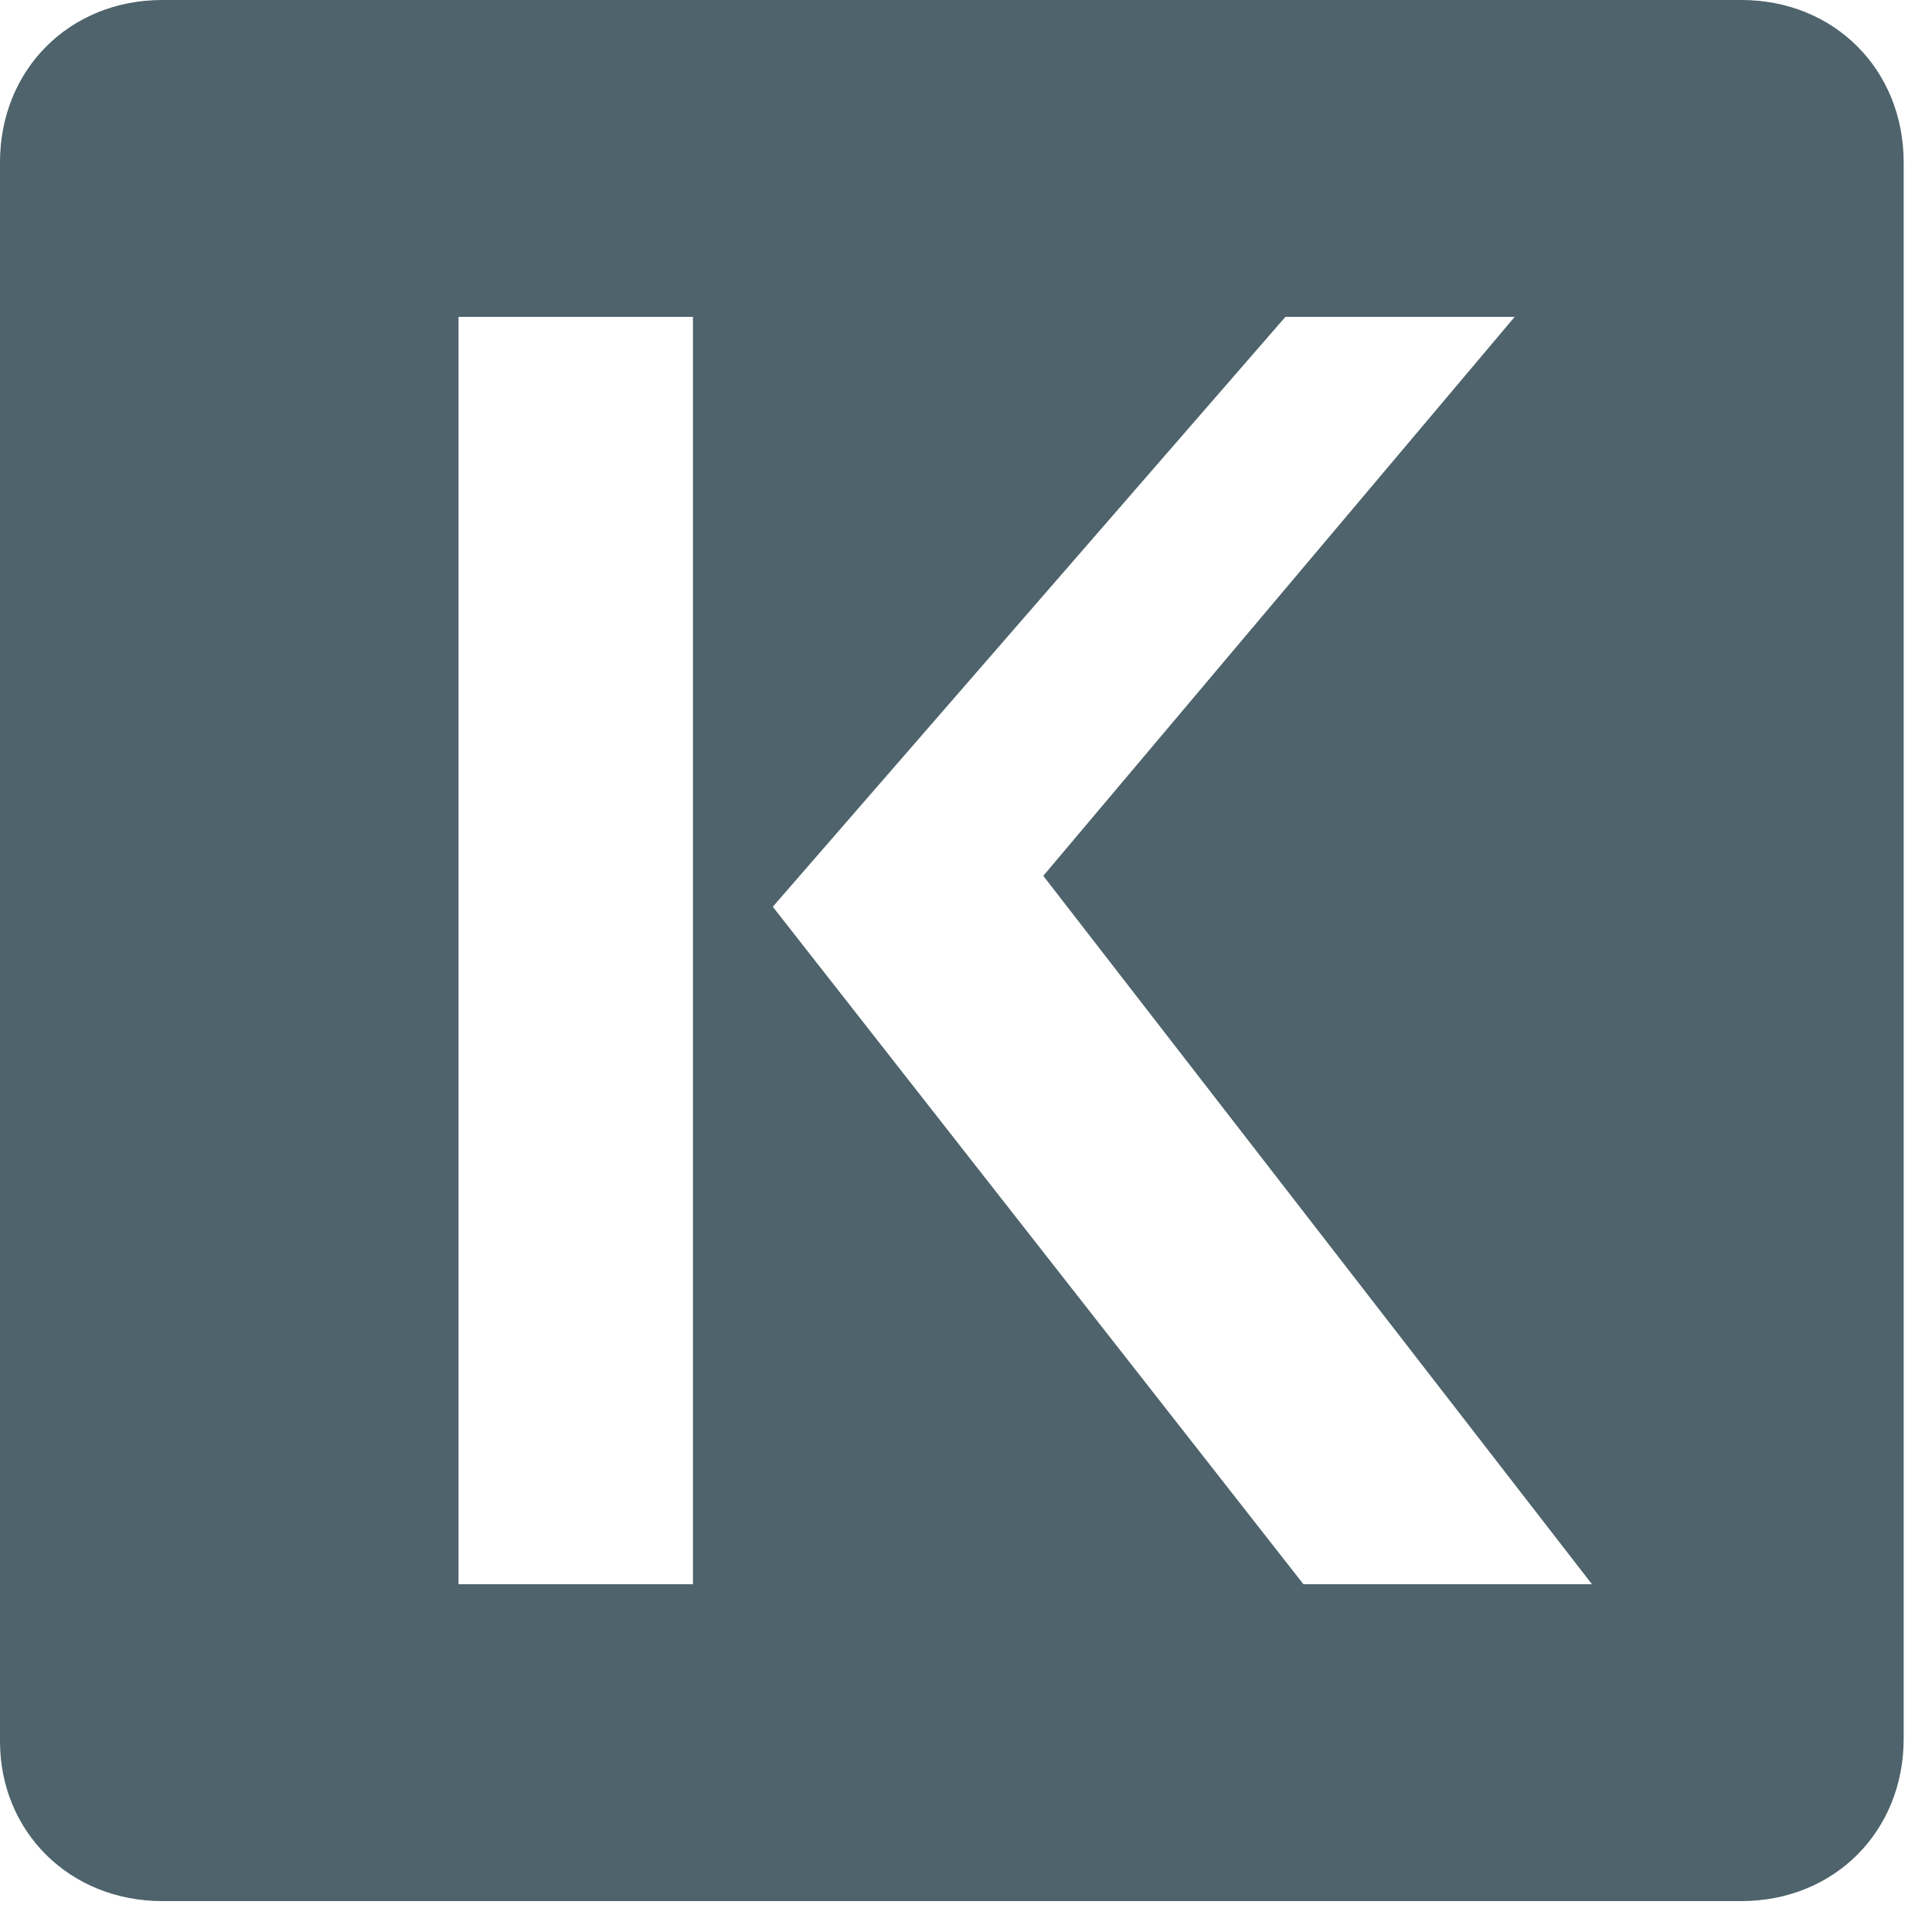
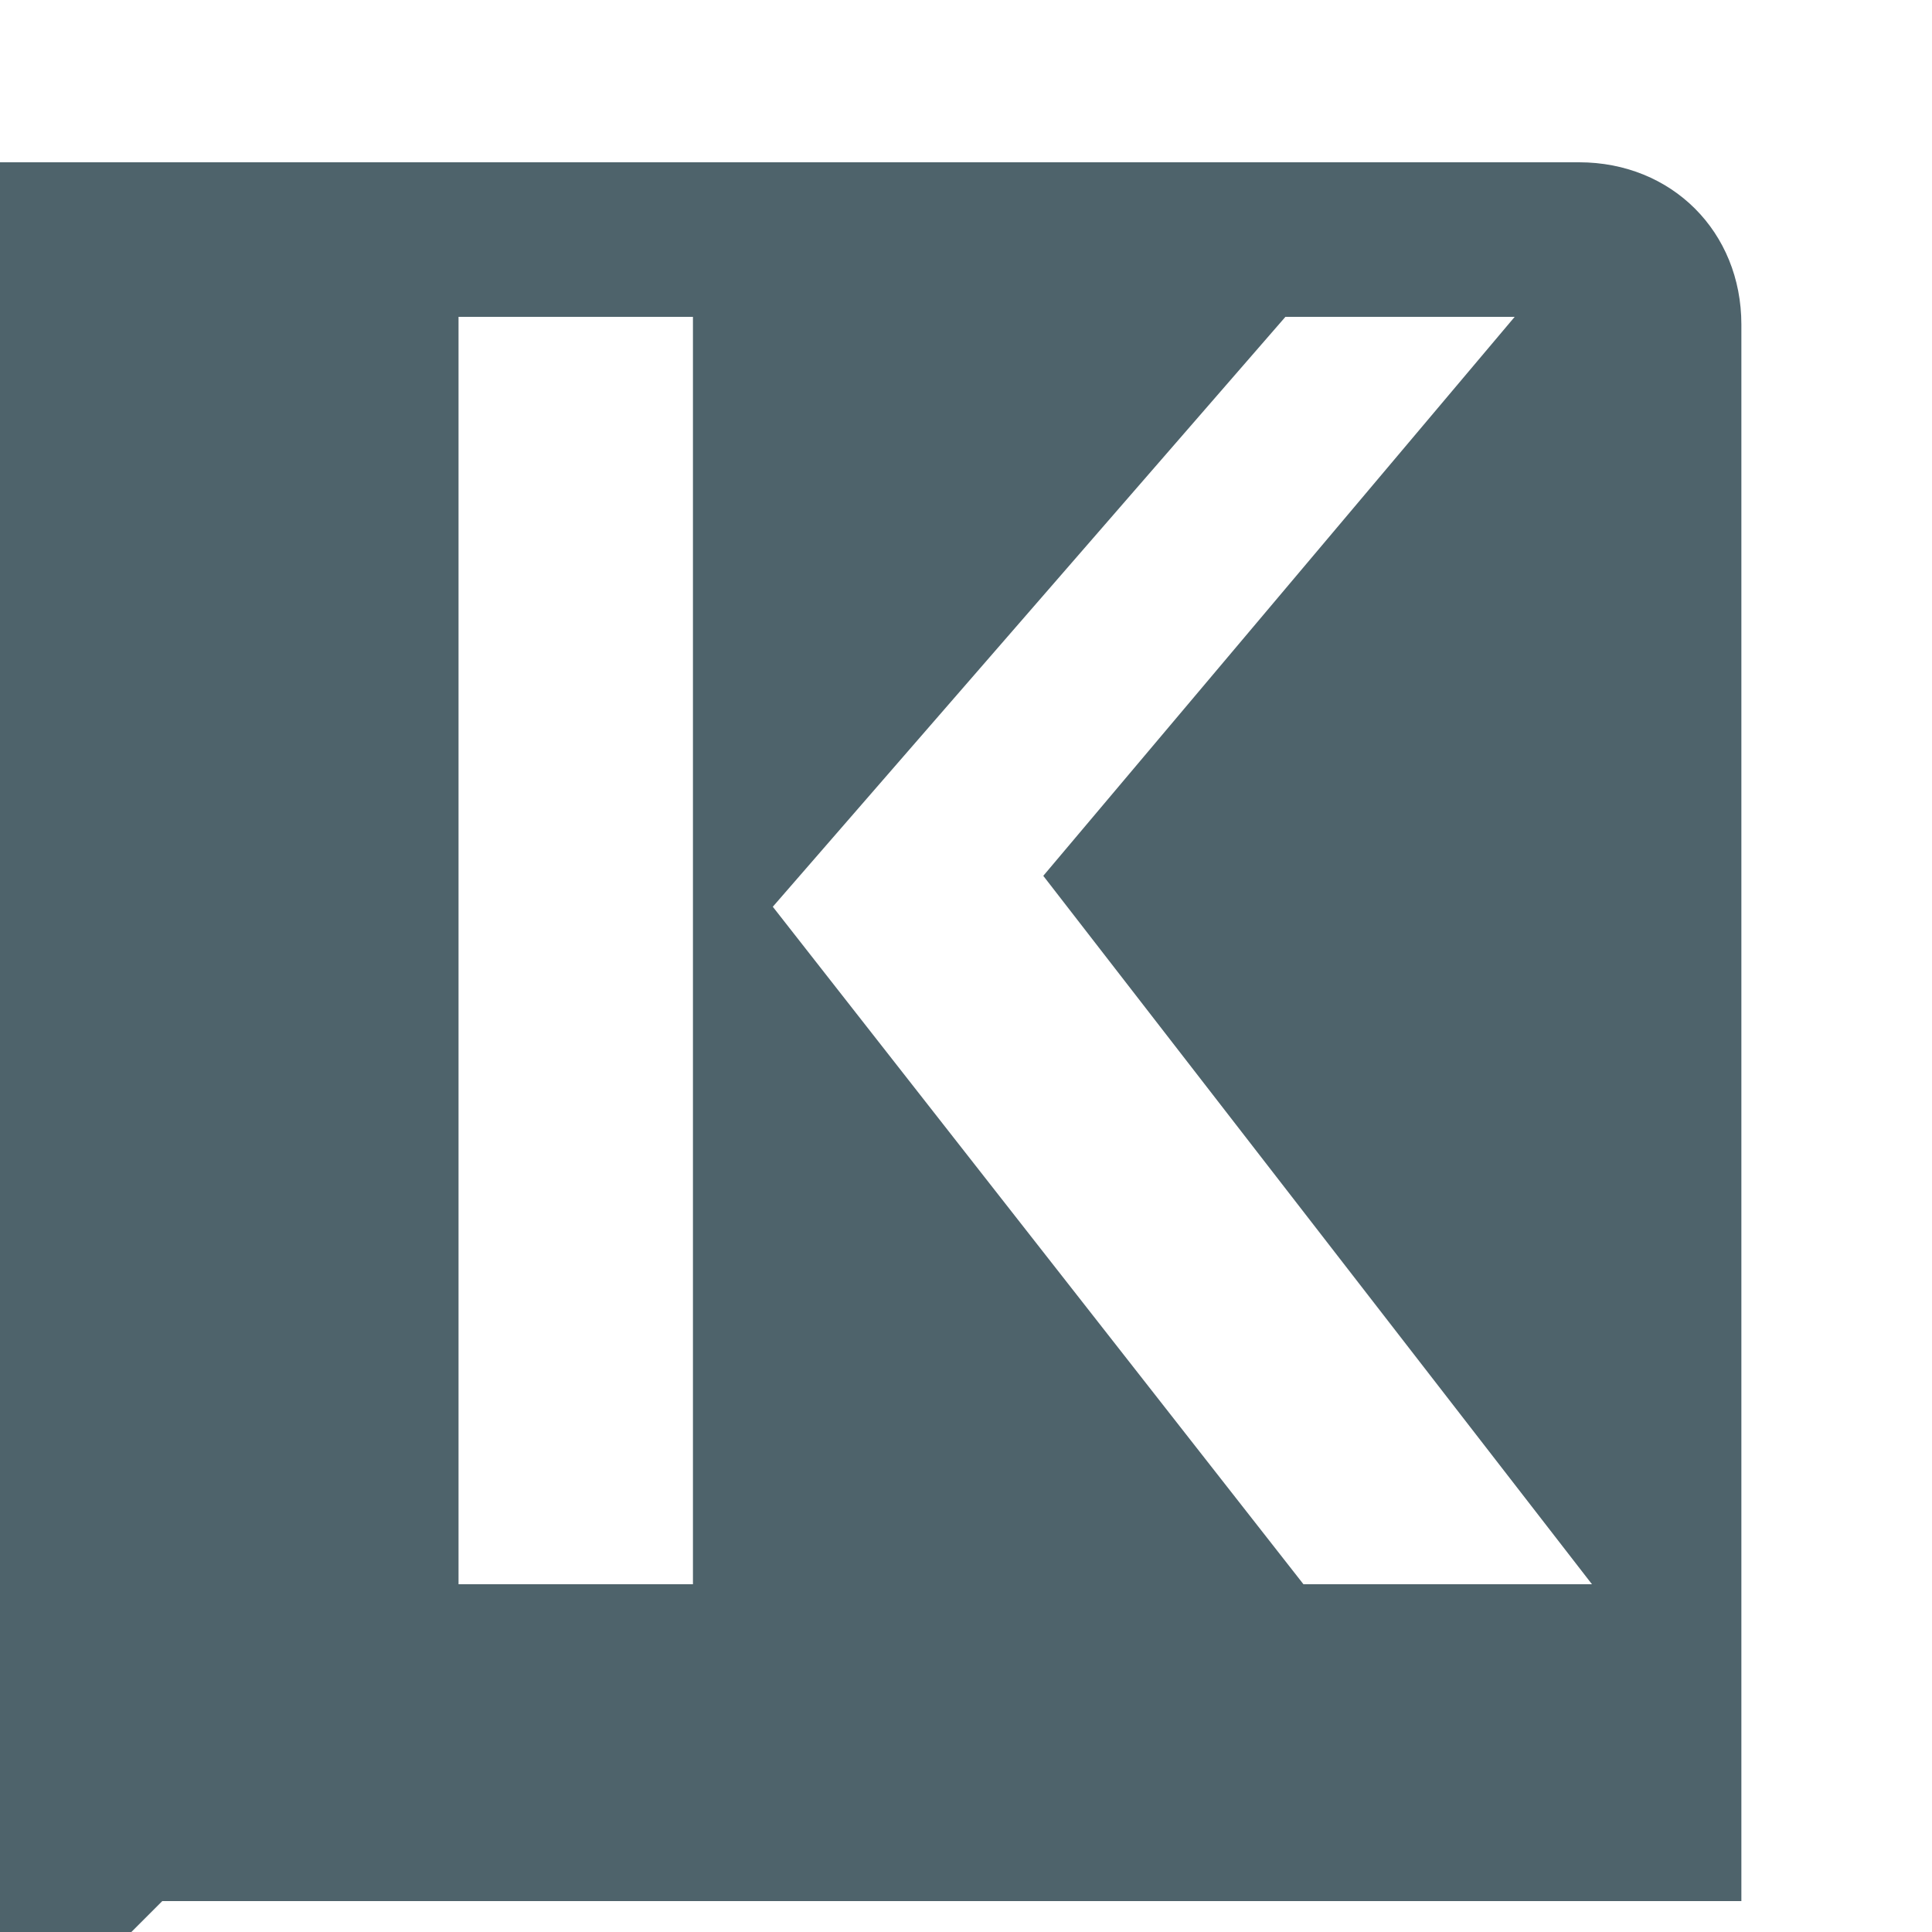
<svg xmlns="http://www.w3.org/2000/svg" width="75" height="75" viewBox="0 0 75 75" fill="none">
-   <path d="m6.3 73.8h61.3c3.6 0 6.3-2.7 6.3-6.3v-61.2c0-3.6-2.7-6.3-6.3-6.3h-61.3c-3.6 0-6.3 2.7-6.3 6.3v61.3c0 3.5 2.7 6.2 6.3 6.2zm20.6-61.5v49.2h-9.1v-49.2zm3.1 22.9 19.9-22.9h8.9l-18.3 21.7 21.3 27.5h-11.2z" fill="#4E636B" />
+   <path d="m6.3 73.8h61.3v-61.2c0-3.6-2.7-6.3-6.3-6.3h-61.3c-3.6 0-6.3 2.7-6.3 6.3v61.3c0 3.5 2.7 6.2 6.3 6.2zm20.6-61.5v49.2h-9.1v-49.2zm3.1 22.9 19.9-22.9h8.9l-18.3 21.7 21.3 27.5h-11.2z" fill="#4E636B" />
</svg>